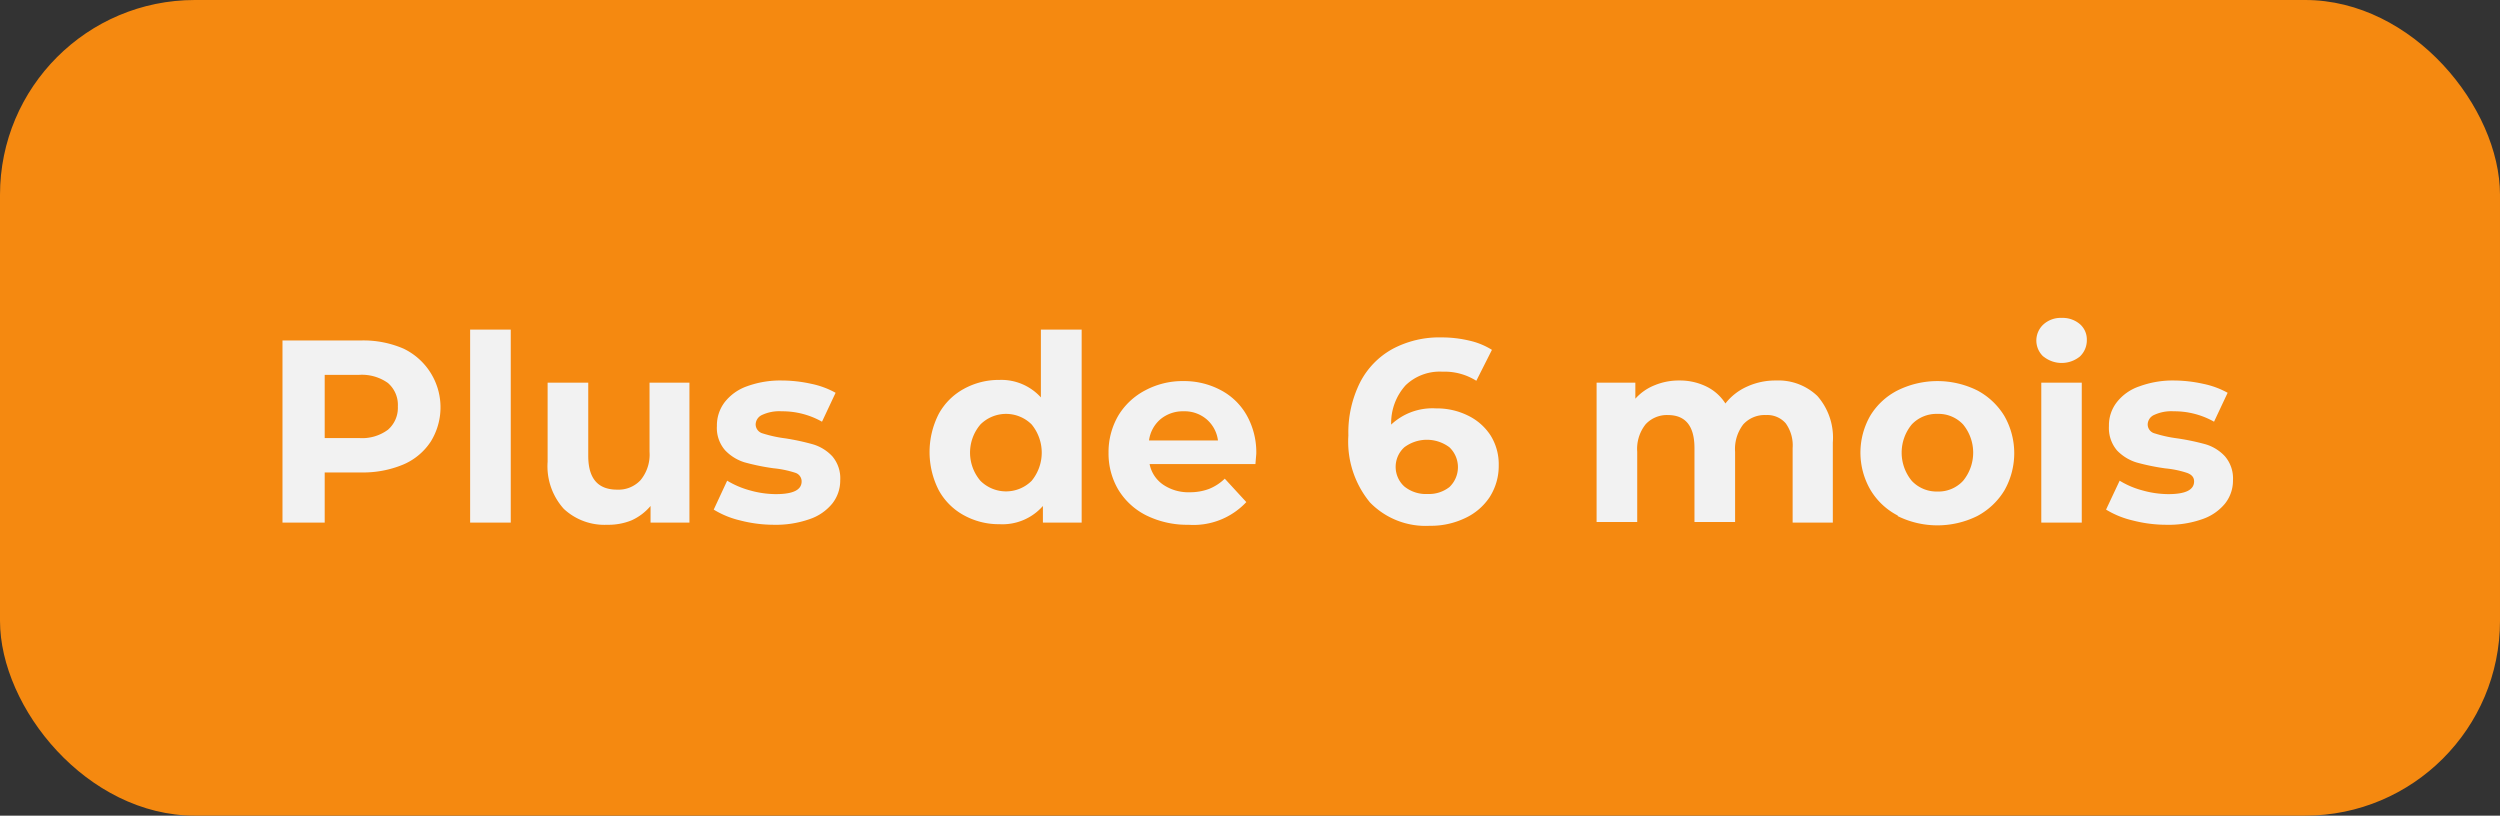
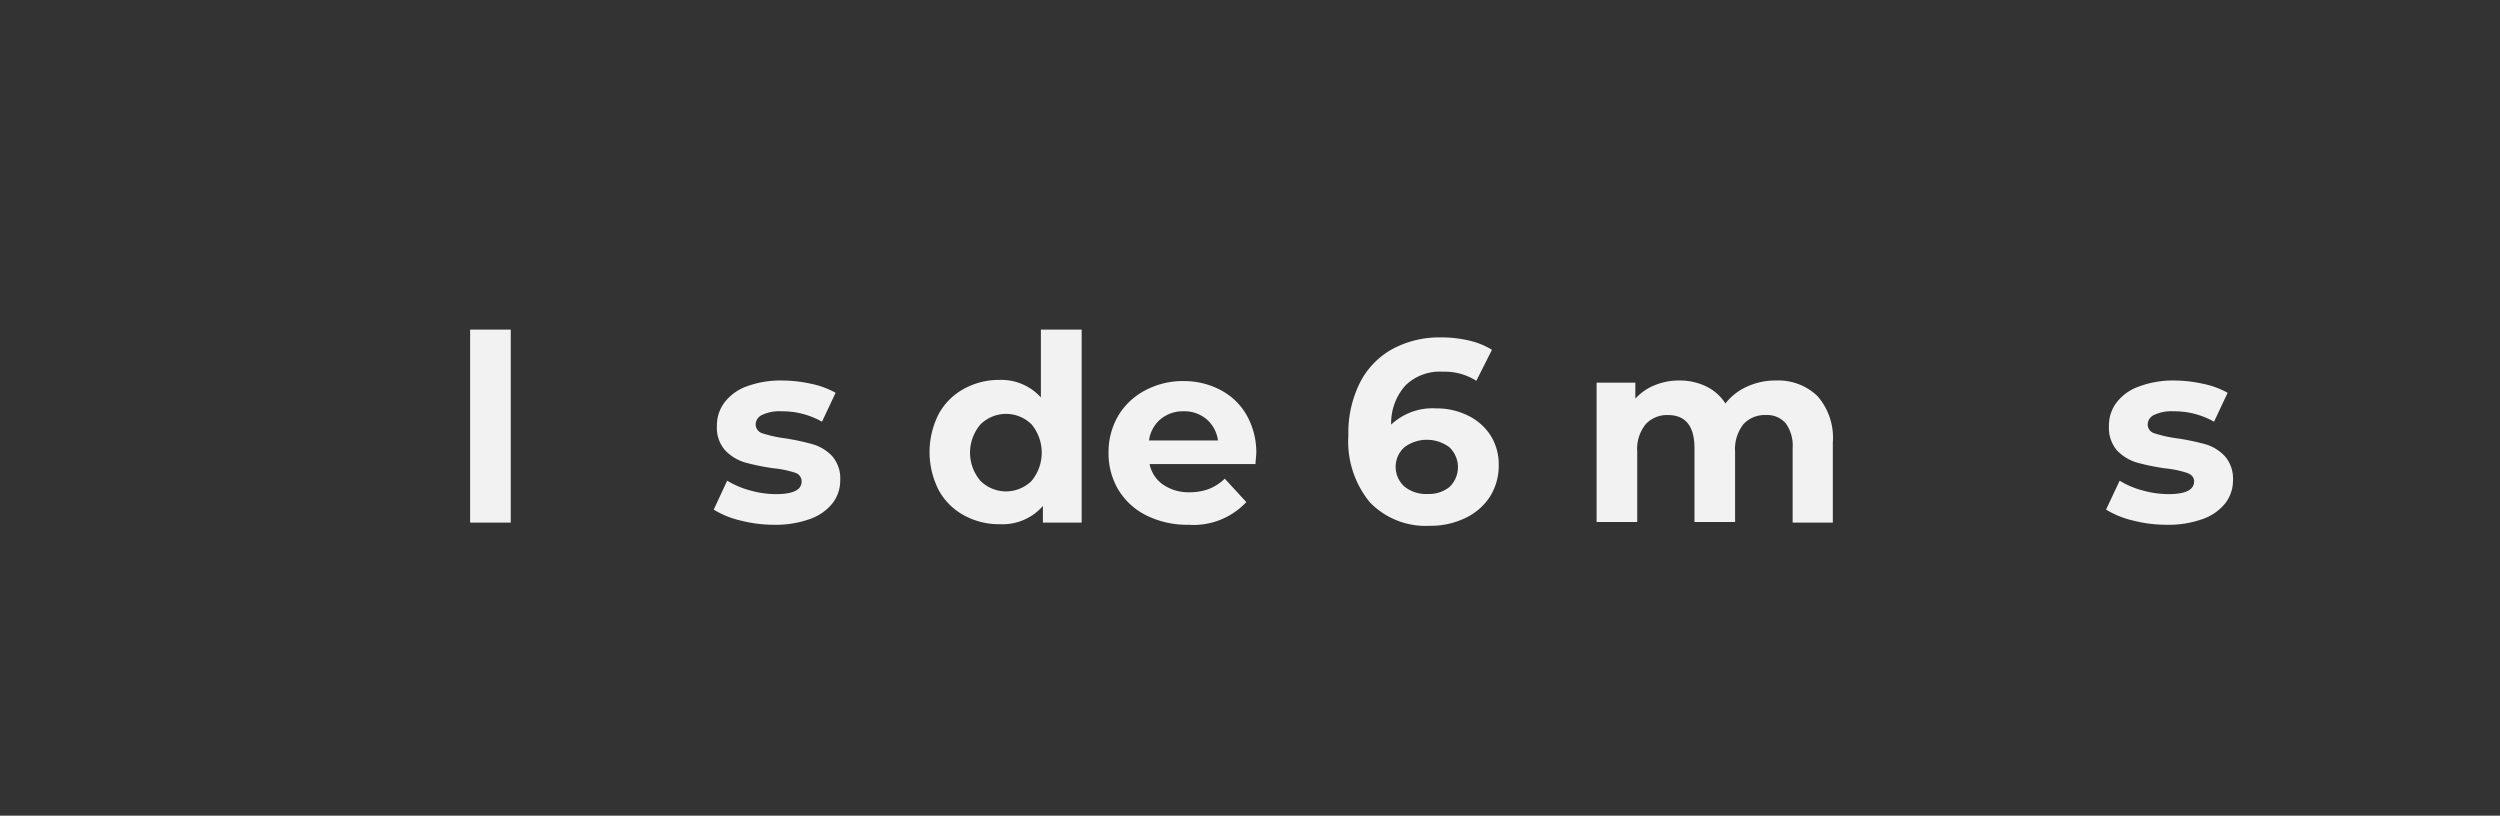
<svg xmlns="http://www.w3.org/2000/svg" viewBox="0 0 172.93 56.42">
  <rect x="0" y="0" width="172.93" height="56.42" fill="#333333" stroke="none" />
  <g id="Layer_2" data-name="Layer 2">
    <g id="CONTENT">
-       <rect width="172.93" height="56.42" rx="13.48" style="fill:#f58910" />
-       <path d="M27.9,24.11a4.5,4.5,0,0,1,1.9,6.43,4.27,4.27,0,0,1-1.9,1.59,7.18,7.18,0,0,1-2.9.55H22.46v3.47H19.54V23.55H25A7,7,0,0,1,27.9,24.11Zm-1.07,5.62a2,2,0,0,0,.69-1.61,2,2,0,0,0-.69-1.63,3.1,3.1,0,0,0-2-.56H22.46V30.3h2.37A3,3,0,0,0,26.83,29.73Z" style="fill:#f2f2f2" />
      <path d="M32.52,22.8h2.81V36.15H32.52Z" style="fill:#f2f2f2" />
-       <path d="M47.69,26.47v9.68H45V35a3.72,3.72,0,0,1-1.33,1A4.27,4.27,0,0,1,42,36.3a4.12,4.12,0,0,1-3-1.1,4.4,4.4,0,0,1-1.12-3.26V26.47h2.81v5.06c0,1.56.66,2.34,2,2.34a2.08,2.08,0,0,0,1.62-.66,2.77,2.77,0,0,0,.62-1.95V26.47Z" style="fill:#f2f2f2" />
      <path d="M51.2,36a6.19,6.19,0,0,1-1.83-.75l.93-2a6.13,6.13,0,0,0,1.57.67,6.69,6.69,0,0,0,1.8.26c1.19,0,1.78-.29,1.78-.88A.62.62,0,0,0,55,32.7a7.08,7.08,0,0,0-1.5-.31,15.28,15.28,0,0,1-2-.41,3.13,3.13,0,0,1-1.34-.83,2.35,2.35,0,0,1-.57-1.69,2.65,2.65,0,0,1,.53-1.63,3.38,3.38,0,0,1,1.55-1.11,6.7,6.7,0,0,1,2.4-.4,9.47,9.47,0,0,1,2.05.23,5.85,5.85,0,0,1,1.68.62l-.94,2a5.58,5.58,0,0,0-2.79-.72,2.82,2.82,0,0,0-1.35.25.74.74,0,0,0-.45.65.65.65,0,0,0,.49.63,8.72,8.72,0,0,0,1.55.34,16.07,16.07,0,0,1,1.94.42,3,3,0,0,1,1.32.82,2.34,2.34,0,0,1,.55,1.66,2.56,2.56,0,0,1-.54,1.6A3.43,3.43,0,0,1,56,35.91a7,7,0,0,1-2.46.39A9.37,9.37,0,0,1,51.2,36Z" style="fill:#f2f2f2" />
      <path d="M74.82,22.8V36.15H72.14V35a3.72,3.72,0,0,1-3,1.26,5,5,0,0,1-2.47-.62,4.35,4.35,0,0,1-1.74-1.74,5.8,5.8,0,0,1,0-5.26,4.35,4.35,0,0,1,1.74-1.74,5,5,0,0,1,2.47-.62A3.69,3.69,0,0,1,72,27.49V22.8ZM71.36,33.26a3.07,3.07,0,0,0,0-3.9,2.51,2.51,0,0,0-3.54,0,3,3,0,0,0,0,3.9,2.51,2.51,0,0,0,3.54,0Z" style="fill:#f2f2f2" />
      <path d="M86.84,32.1H79.52a2.25,2.25,0,0,0,.93,1.42,3.1,3.1,0,0,0,1.84.53,3.73,3.73,0,0,0,1.34-.23,3.35,3.35,0,0,0,1.09-.71l1.49,1.62a5,5,0,0,1-4,1.57,6.38,6.38,0,0,1-2.9-.64,4.74,4.74,0,0,1-1.95-1.78,4.91,4.91,0,0,1-.68-2.57,5,5,0,0,1,.68-2.57A4.73,4.73,0,0,1,79.22,27a5.48,5.48,0,0,1,2.64-.64,5.39,5.39,0,0,1,2.57.62,4.42,4.42,0,0,1,1.81,1.75,5.22,5.22,0,0,1,.66,2.66S86.88,31.63,86.84,32.1ZM80.27,29a2.32,2.32,0,0,0-.79,1.47h4.77A2.32,2.32,0,0,0,83.46,29a2.35,2.35,0,0,0-1.59-.55A2.42,2.42,0,0,0,80.27,29Z" style="fill:#f2f2f2" />
      <path d="M101.53,28.74a3.87,3.87,0,0,1,1.57,1.37,3.75,3.75,0,0,1,.57,2.06,4,4,0,0,1-.63,2.22,4.1,4.1,0,0,1-1.72,1.46,5.47,5.47,0,0,1-2.42.52,5.36,5.36,0,0,1-4.14-1.62,6.61,6.61,0,0,1-1.49-4.63,7.74,7.74,0,0,1,.81-3.67,5.5,5.5,0,0,1,2.26-2.32,6.83,6.83,0,0,1,3.35-.79,8.18,8.18,0,0,1,1.94.22,5,5,0,0,1,1.57.64l-1.08,2.14a4.12,4.12,0,0,0-2.35-.63,3.4,3.4,0,0,0-2.54.94,3.89,3.89,0,0,0-1,2.72,4.17,4.17,0,0,1,3.11-1.12A4.84,4.84,0,0,1,101.53,28.74Zm-1.27,4.95a1.9,1.9,0,0,0,0-2.75,2.6,2.6,0,0,0-3.12,0,1.83,1.83,0,0,0,0,2.71,2.37,2.37,0,0,0,1.62.52A2.28,2.28,0,0,0,100.26,33.69Z" style="fill:#f2f2f2" />
      <path d="M125.71,27.39a4.36,4.36,0,0,1,1.07,3.22v5.54H124V31a2.61,2.61,0,0,0-.48-1.72,1.68,1.68,0,0,0-1.36-.57,2,2,0,0,0-1.57.64,2.78,2.78,0,0,0-.57,1.9v4.86h-2.81V31c0-1.52-.61-2.29-1.84-2.29a2,2,0,0,0-1.54.64,2.73,2.73,0,0,0-.58,1.9v4.86h-2.81V26.47h2.68v1.11a3.52,3.52,0,0,1,1.33-.93,4.36,4.36,0,0,1,1.72-.33,4.15,4.15,0,0,1,1.85.41,3.23,3.23,0,0,1,1.33,1.18,3.92,3.92,0,0,1,1.5-1.17,4.7,4.7,0,0,1,2-.42A3.9,3.9,0,0,1,125.71,27.39Z" style="fill:#f2f2f2" />
-       <path d="M131.27,35.66a4.7,4.7,0,0,1-1.89-1.78,5.13,5.13,0,0,1,0-5.14A4.7,4.7,0,0,1,131.27,27a6.21,6.21,0,0,1,5.49,0,4.84,4.84,0,0,1,1.89,1.78,5.2,5.2,0,0,1,0,5.14,4.84,4.84,0,0,1-1.89,1.78,6.21,6.21,0,0,1-5.49,0Zm4.52-2.4a3.07,3.07,0,0,0,0-3.9,2.32,2.32,0,0,0-1.77-.73,2.35,2.35,0,0,0-1.78.73,3.07,3.07,0,0,0,0,3.9A2.35,2.35,0,0,0,134,34,2.32,2.32,0,0,0,135.79,33.26Z" style="fill:#f2f2f2" />
-       <path d="M141.35,24.67a1.51,1.51,0,0,1,0-2.23,1.77,1.77,0,0,1,1.26-.45,1.84,1.84,0,0,1,1.26.43,1.4,1.4,0,0,1,.48,1.08,1.54,1.54,0,0,1-.48,1.16,2,2,0,0,1-2.52,0Zm-.15,1.8H144v9.68H141.2Z" style="fill:#f2f2f2" />
      <path d="M147.52,36a6.26,6.26,0,0,1-1.84-.75l.94-2a5.84,5.84,0,0,0,1.57.67,6.69,6.69,0,0,0,1.8.26c1.18,0,1.78-.29,1.78-.88,0-.28-.16-.47-.49-.59a6.82,6.82,0,0,0-1.49-.31,15.28,15.28,0,0,1-2-.41,3.16,3.16,0,0,1-1.35-.83,2.39,2.39,0,0,1-.56-1.69,2.59,2.59,0,0,1,.53-1.63A3.33,3.33,0,0,1,148,26.72a6.66,6.66,0,0,1,2.4-.4,9.45,9.45,0,0,1,2,.23,5.92,5.92,0,0,1,1.69.62l-.94,2a5.58,5.58,0,0,0-2.79-.72,2.82,2.82,0,0,0-1.35.25.74.74,0,0,0-.45.65.64.64,0,0,0,.49.63,8.78,8.78,0,0,0,1.54.34,16.29,16.29,0,0,1,2,.42,3,3,0,0,1,1.31.82,2.35,2.35,0,0,1,.56,1.66,2.56,2.56,0,0,1-.54,1.6,3.47,3.47,0,0,1-1.58,1.09,6.92,6.92,0,0,1-2.45.39A9.31,9.31,0,0,1,147.52,36Z" style="fill:#f2f2f2" />
    </g>
  </g>
</svg>